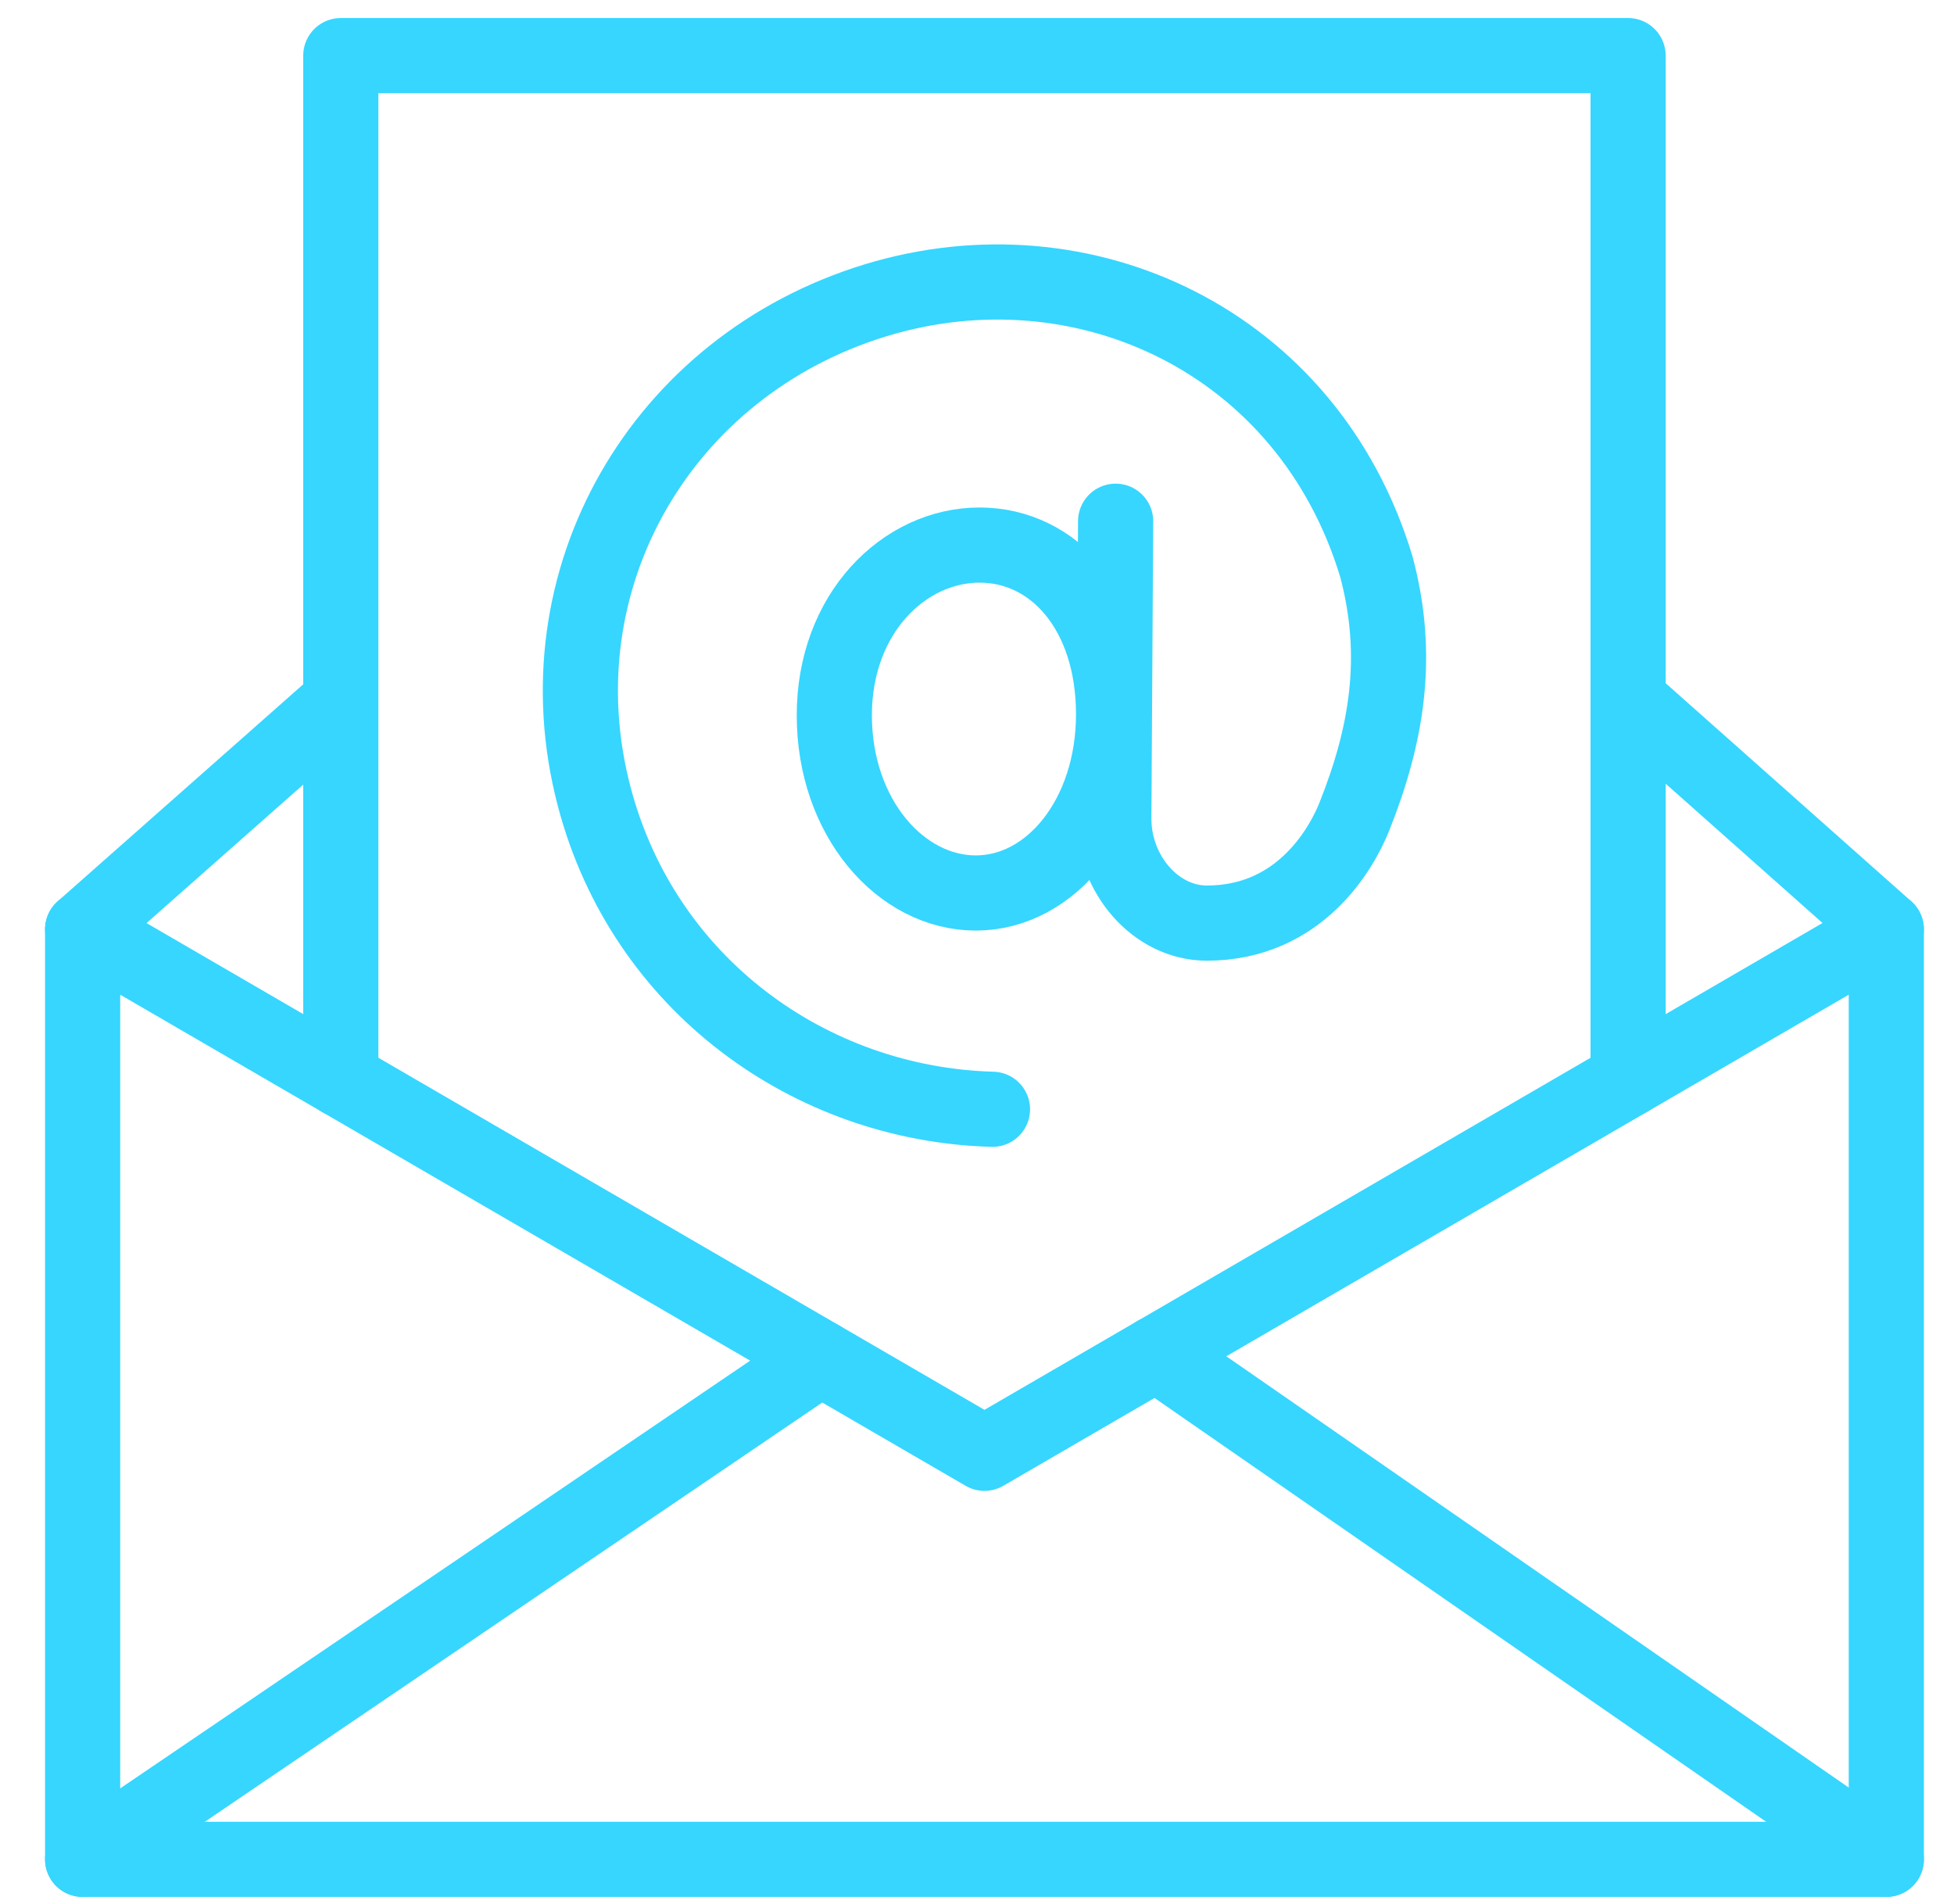
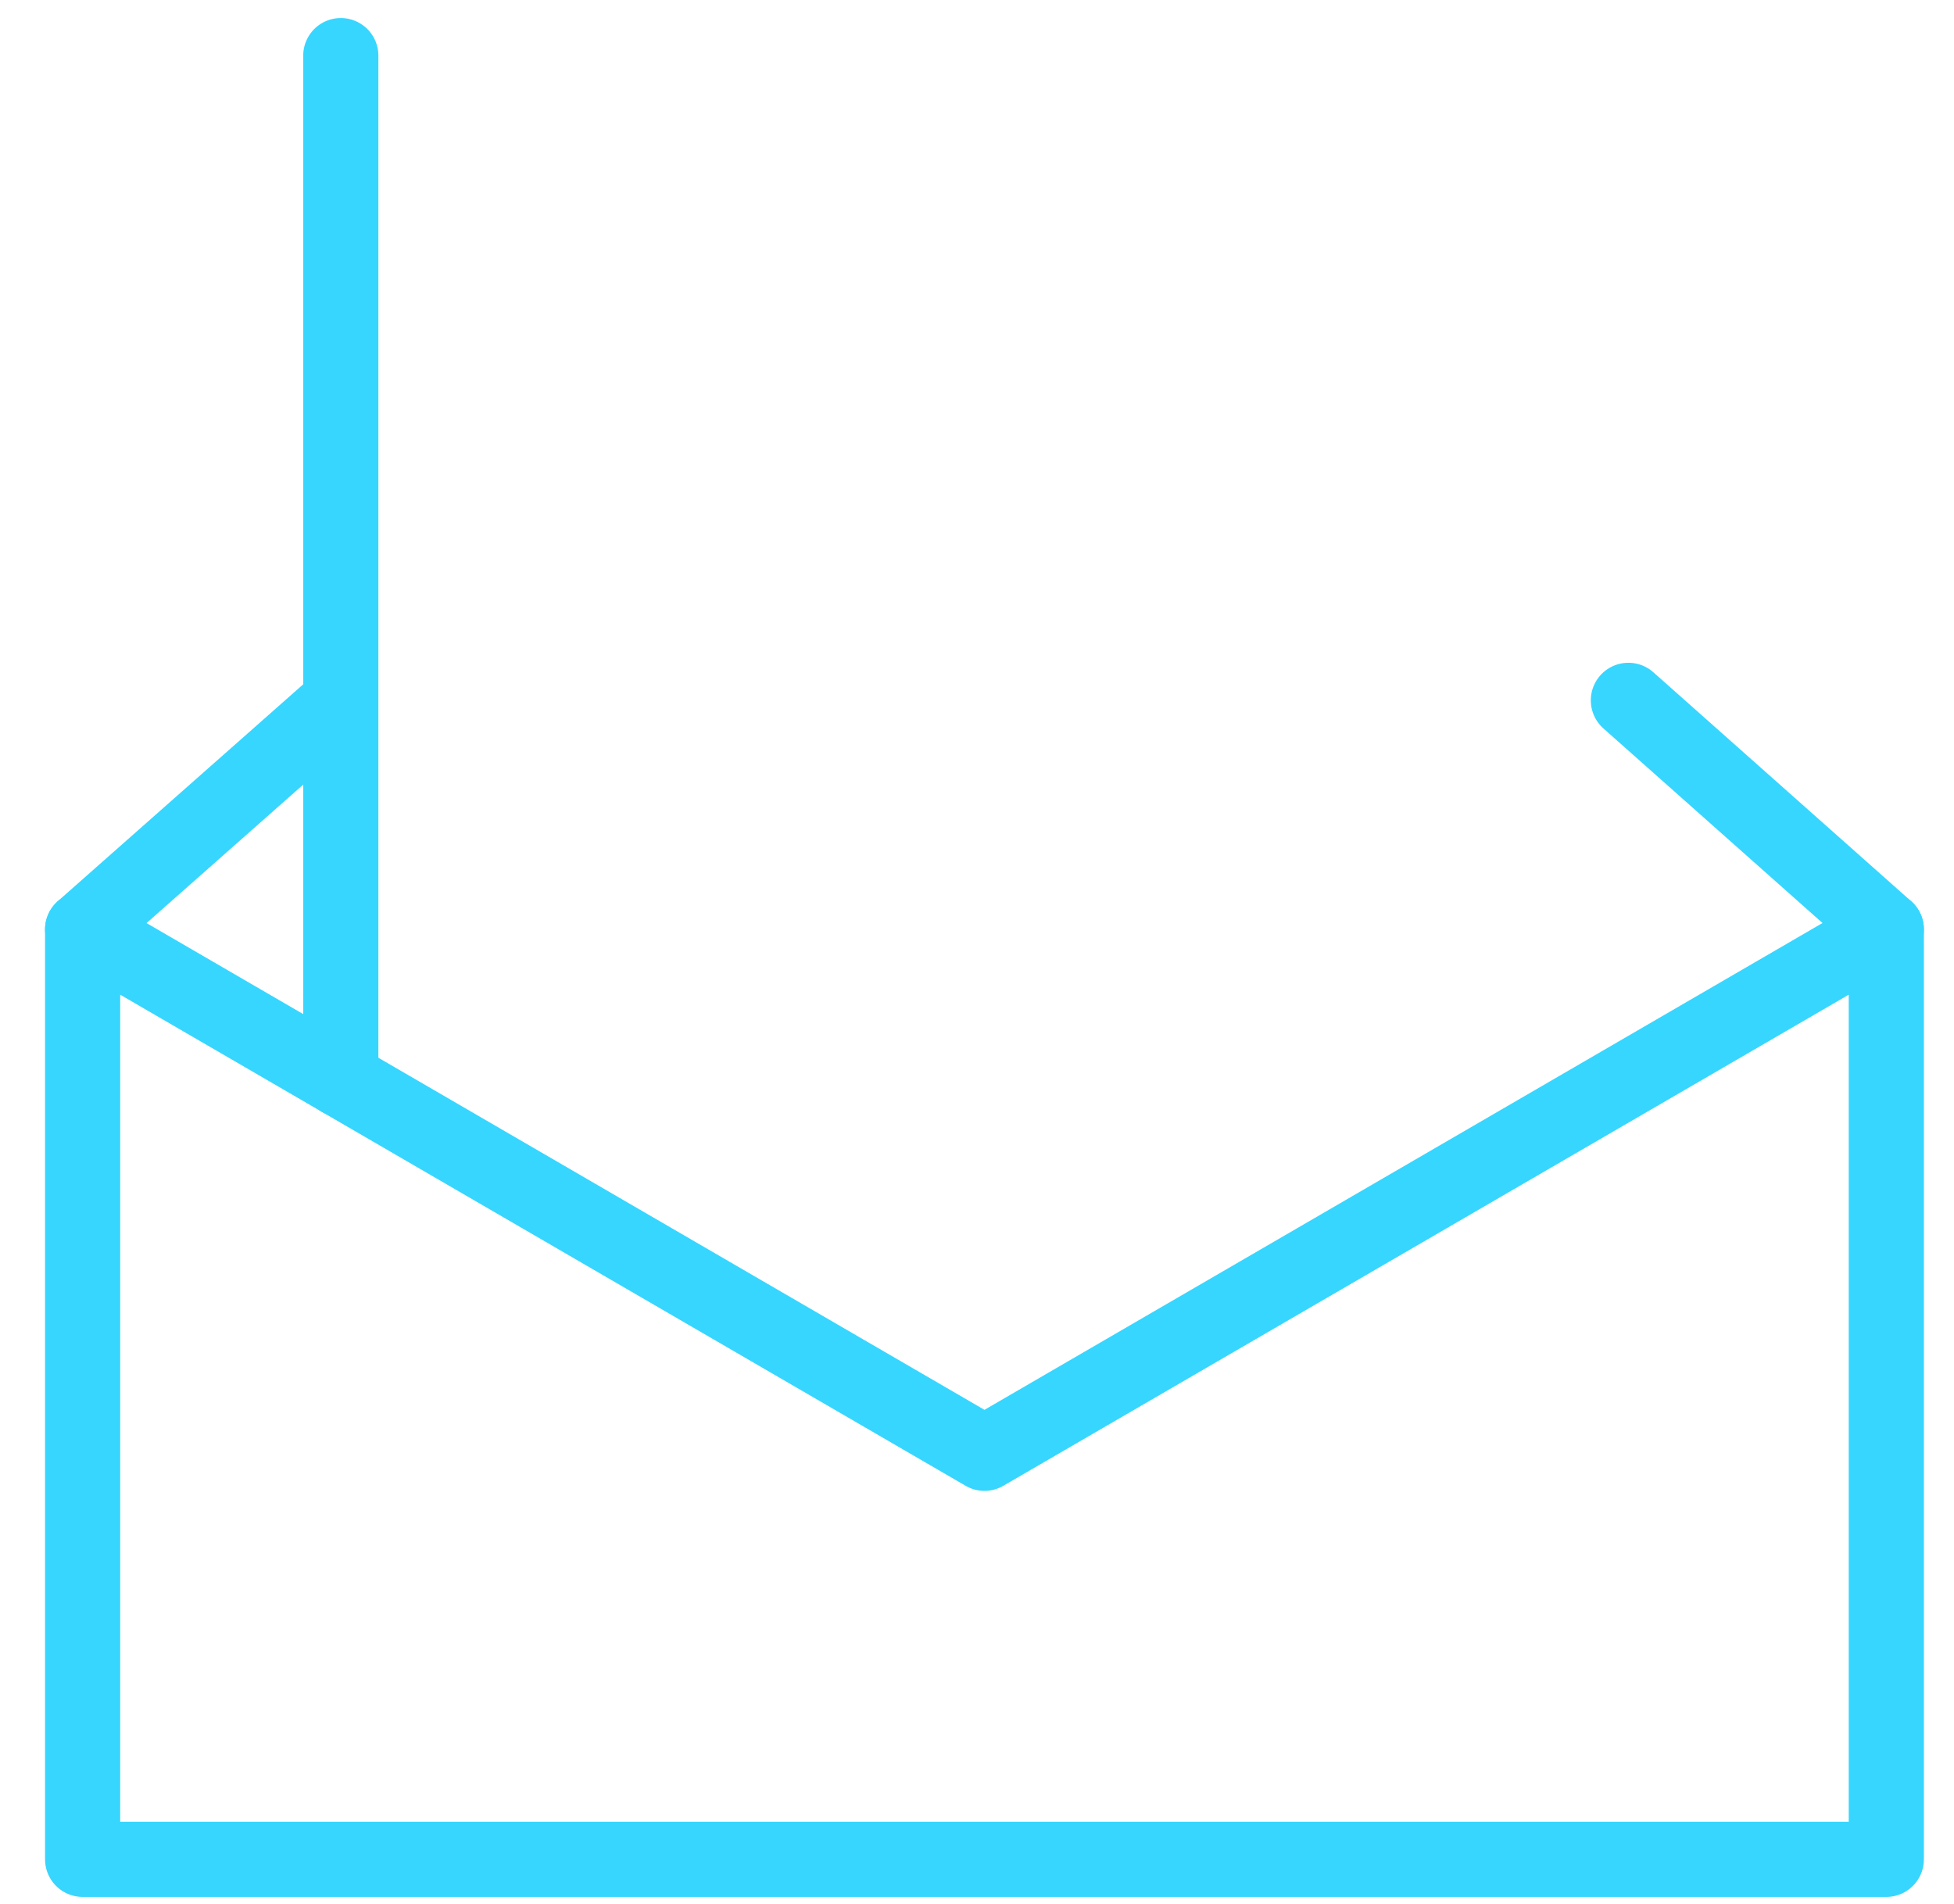
<svg xmlns="http://www.w3.org/2000/svg" width="39" height="38" viewBox="0 0 39 38" fill="none">
-   <path d="M16.38 27.108L1.649 37.11M23.079 27.014L37.649 37.11M22.226 14.256C22.226 16.296 20.975 17.823 19.476 17.823C17.978 17.823 16.652 16.317 16.652 14.277C16.652 12.238 18.051 10.879 19.55 10.879C21.048 10.879 22.226 12.217 22.226 14.256Z" stroke="#36D6FF" stroke-width="1.5" stroke-miterlimit="10" stroke-linecap="round" stroke-linejoin="round" />
-   <path d="M19.809 22.14C16.167 22.039 12.846 19.649 11.86 15.9C10.722 11.572 13.196 7.301 17.475 5.994C21.612 4.73 26.108 6.797 27.471 11.311C27.953 13.117 27.672 14.689 27.033 16.295C26.779 16.933 25.944 18.424 24.086 18.424C23.071 18.424 22.225 17.451 22.231 16.331L22.267 10.403" stroke="#36D6FF" stroke-width="1.5" stroke-miterlimit="10" stroke-linecap="round" stroke-linejoin="round" />
  <path d="M37.649 18.55V37.11H1.649V18.55L19.649 29.006L37.649 18.55Z" stroke="#36D6FF" stroke-width="1.5" stroke-miterlimit="10" stroke-linecap="round" stroke-linejoin="round" />
-   <path d="M6.802 21.544V1.11H32.495V21.544M1.649 18.55L6.8 13.998M37.649 18.55L32.501 13.978" stroke="#36D6FF" stroke-width="1.5" stroke-miterlimit="10" stroke-linecap="round" stroke-linejoin="round" />
+   <path d="M6.802 21.544V1.11V21.544M1.649 18.55L6.8 13.998M37.649 18.55L32.501 13.978" stroke="#36D6FF" stroke-width="1.5" stroke-miterlimit="10" stroke-linecap="round" stroke-linejoin="round" />
</svg>